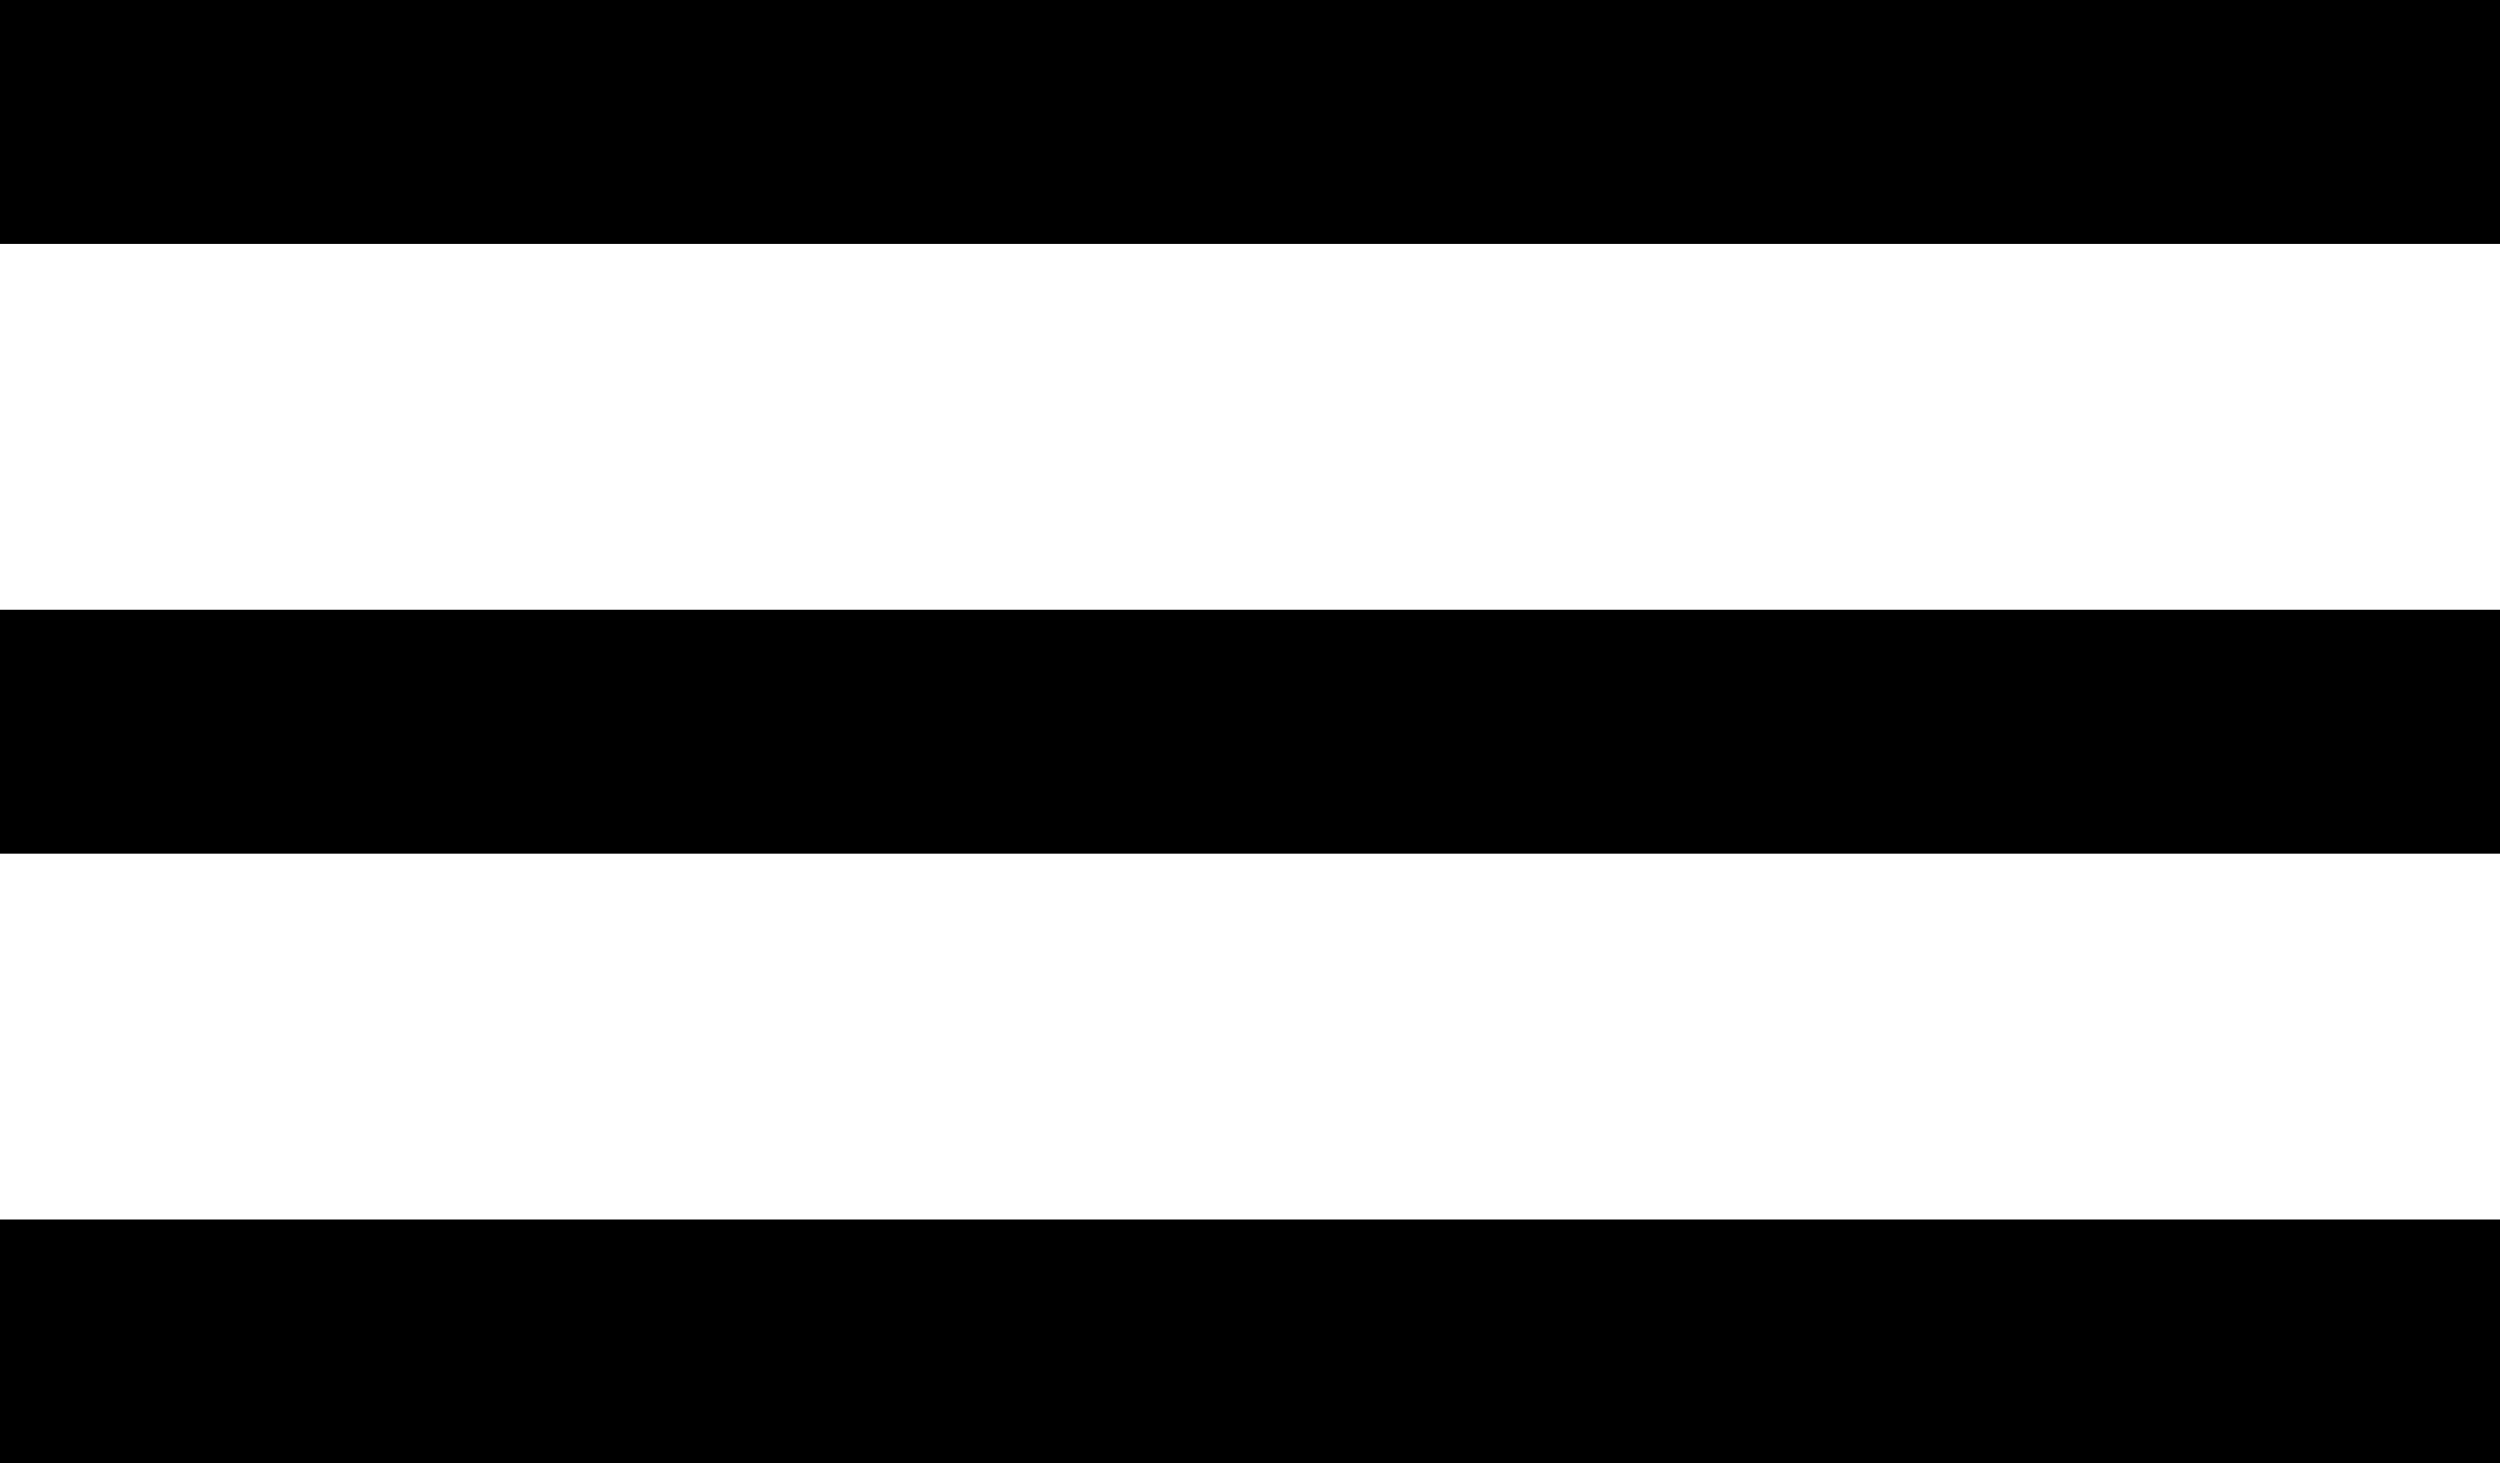
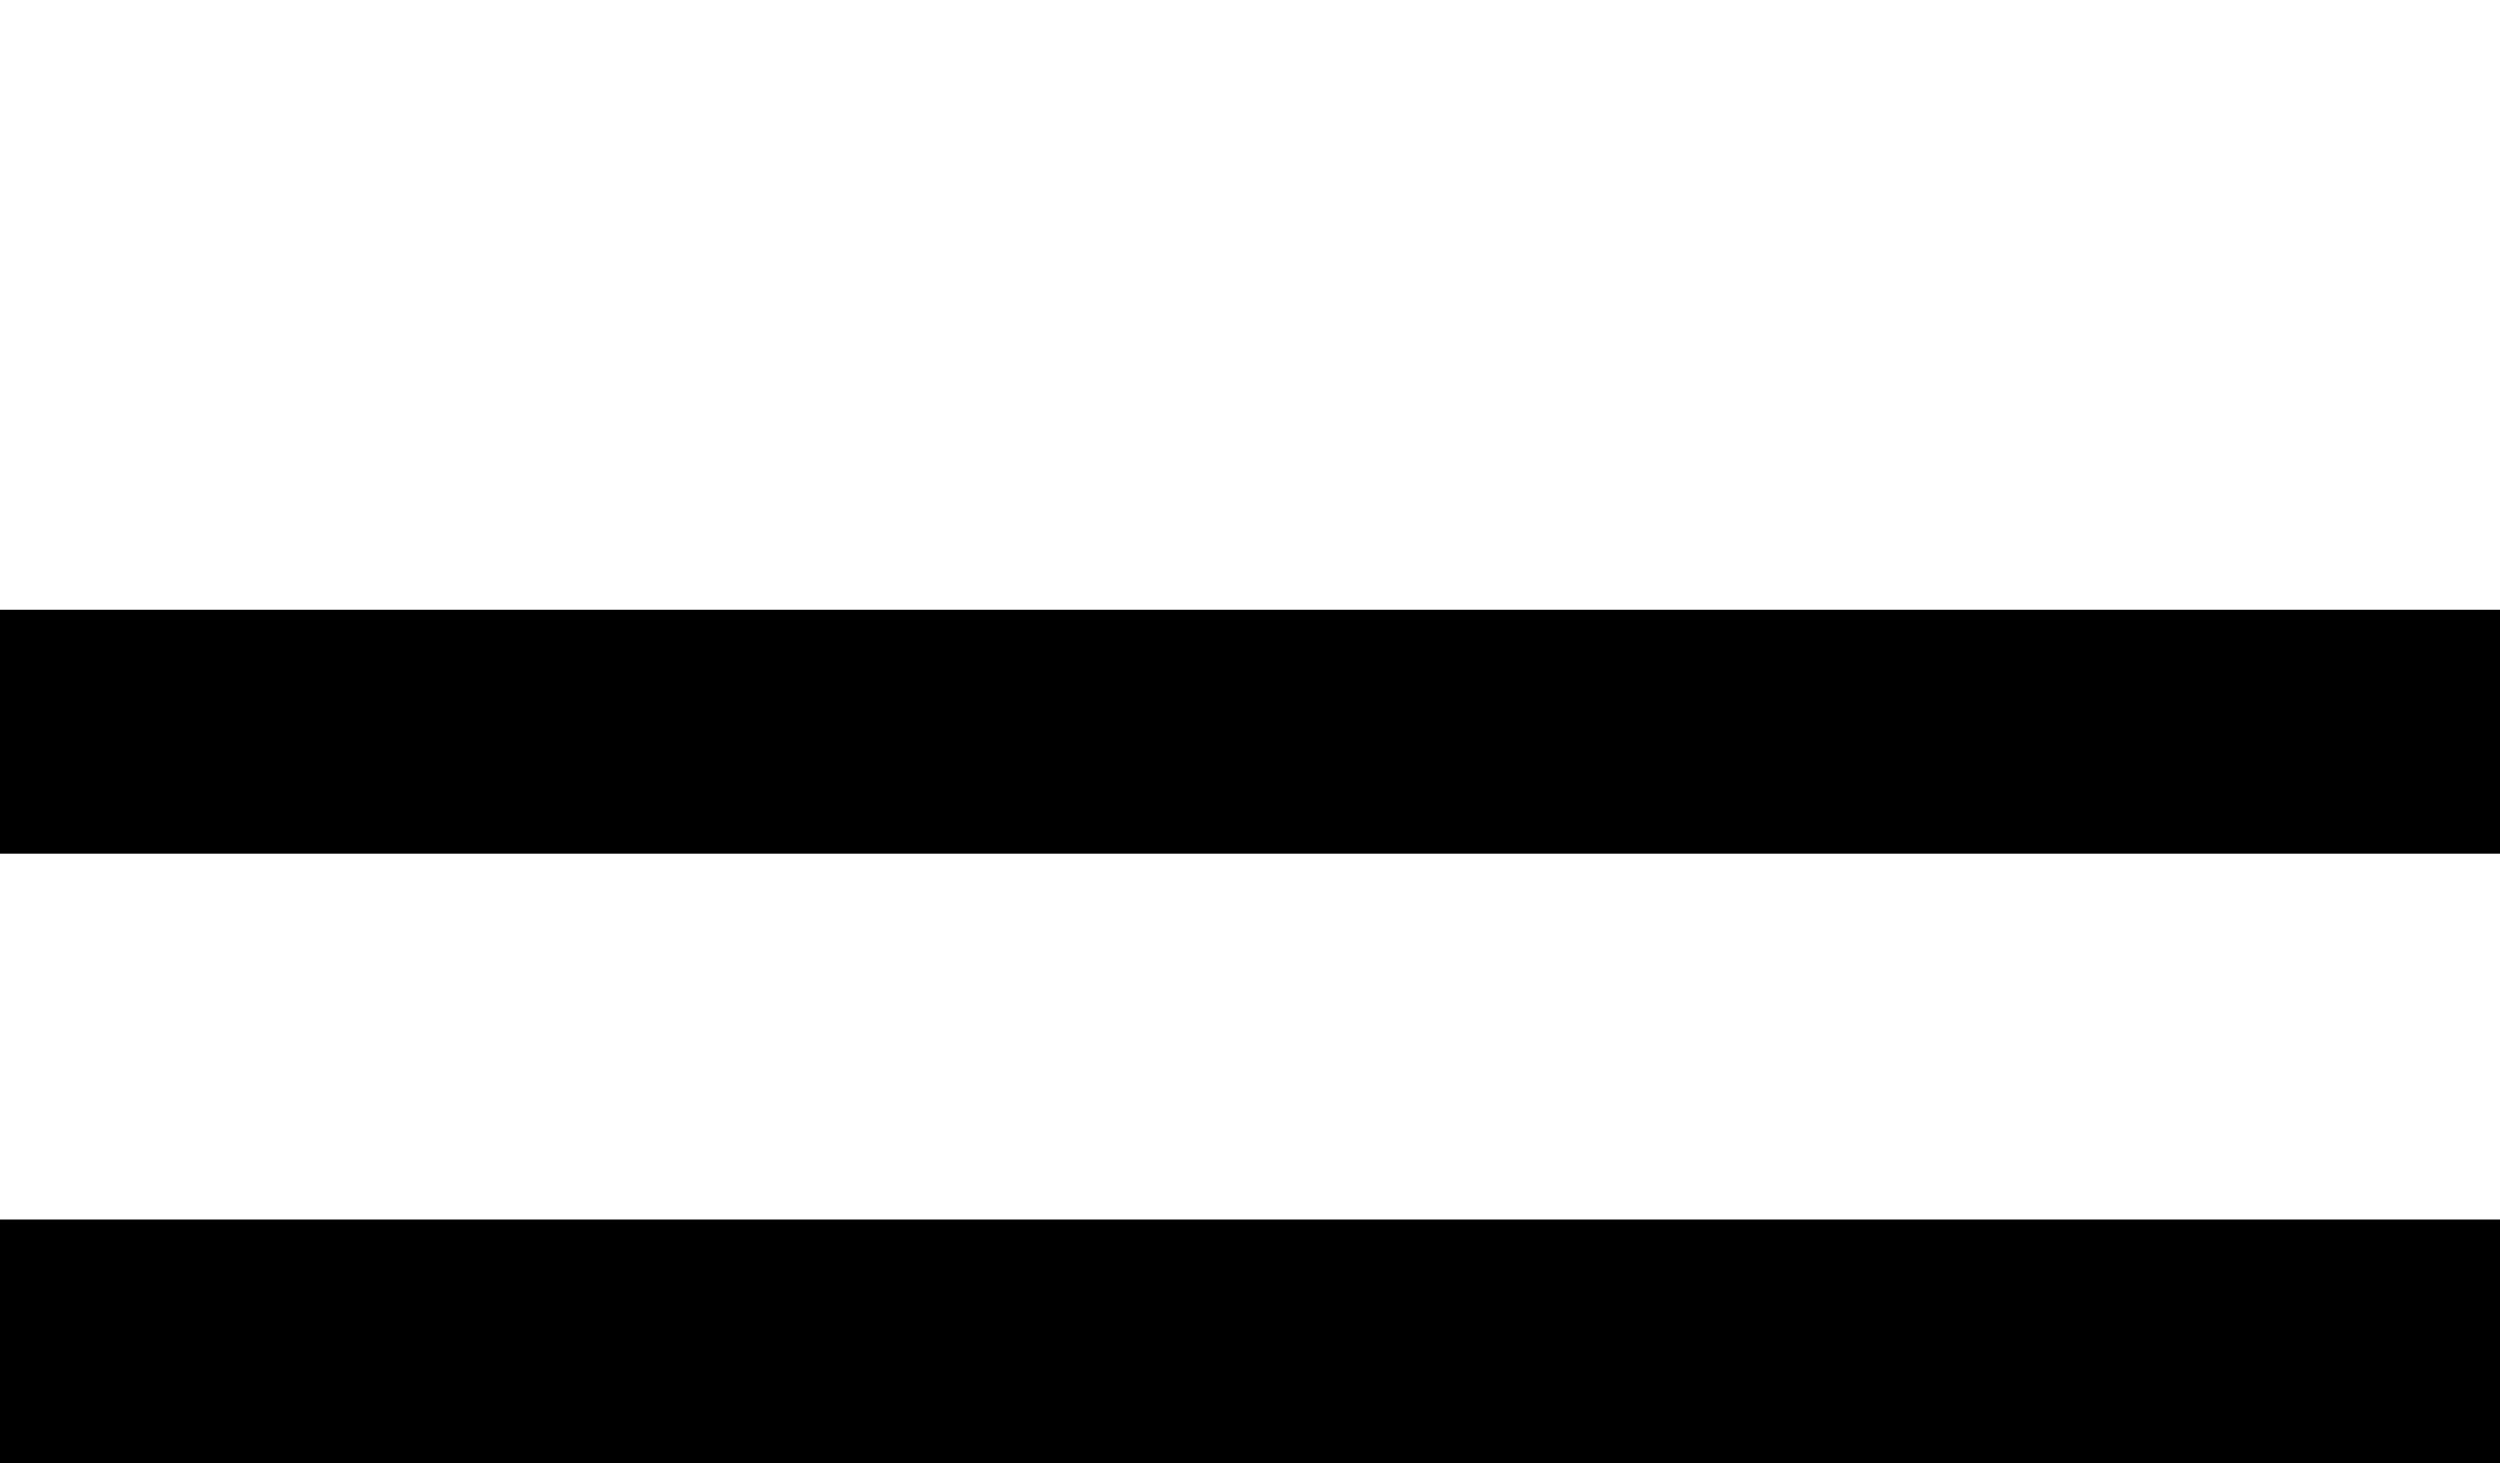
<svg xmlns="http://www.w3.org/2000/svg" width="41" height="24" viewBox="0 0 41 24" fill="none">
  <line y1="22" x2="41" y2="22" stroke="black" stroke-width="4" />
  <line y1="12" x2="41" y2="12" stroke="black" stroke-width="4" />
-   <line y1="2" x2="41" y2="2" stroke="black" stroke-width="4" />
</svg>